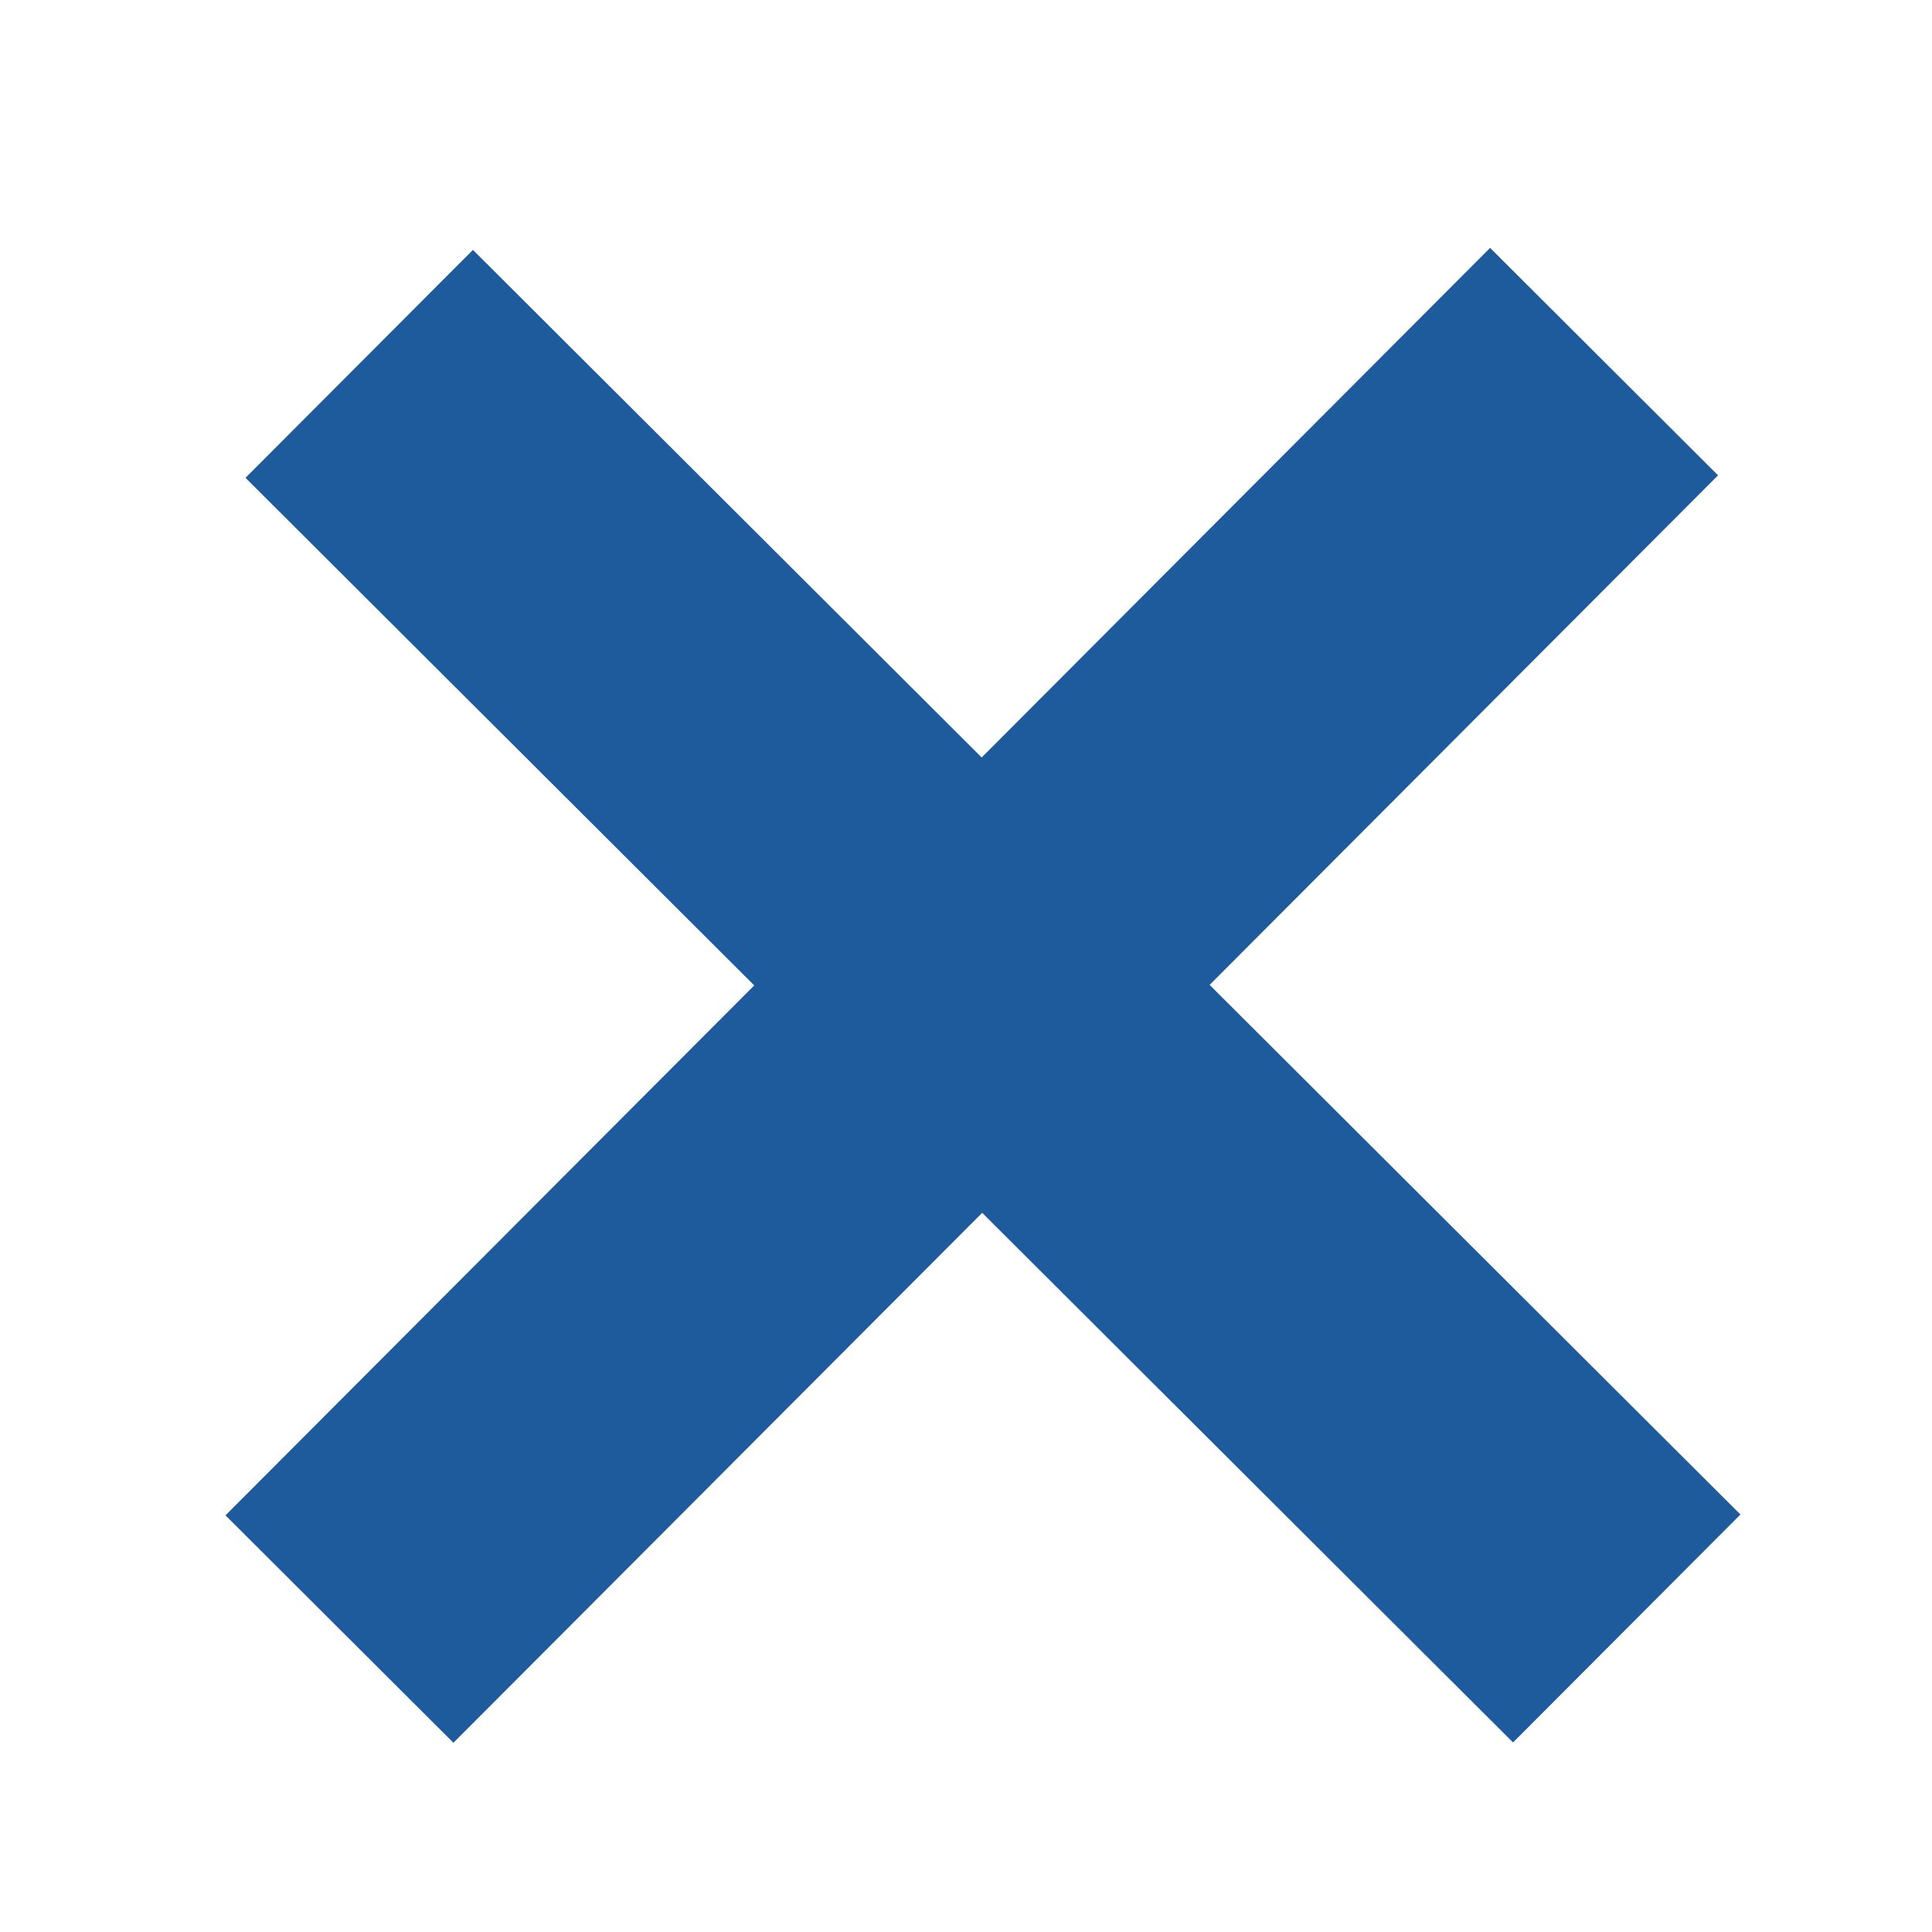
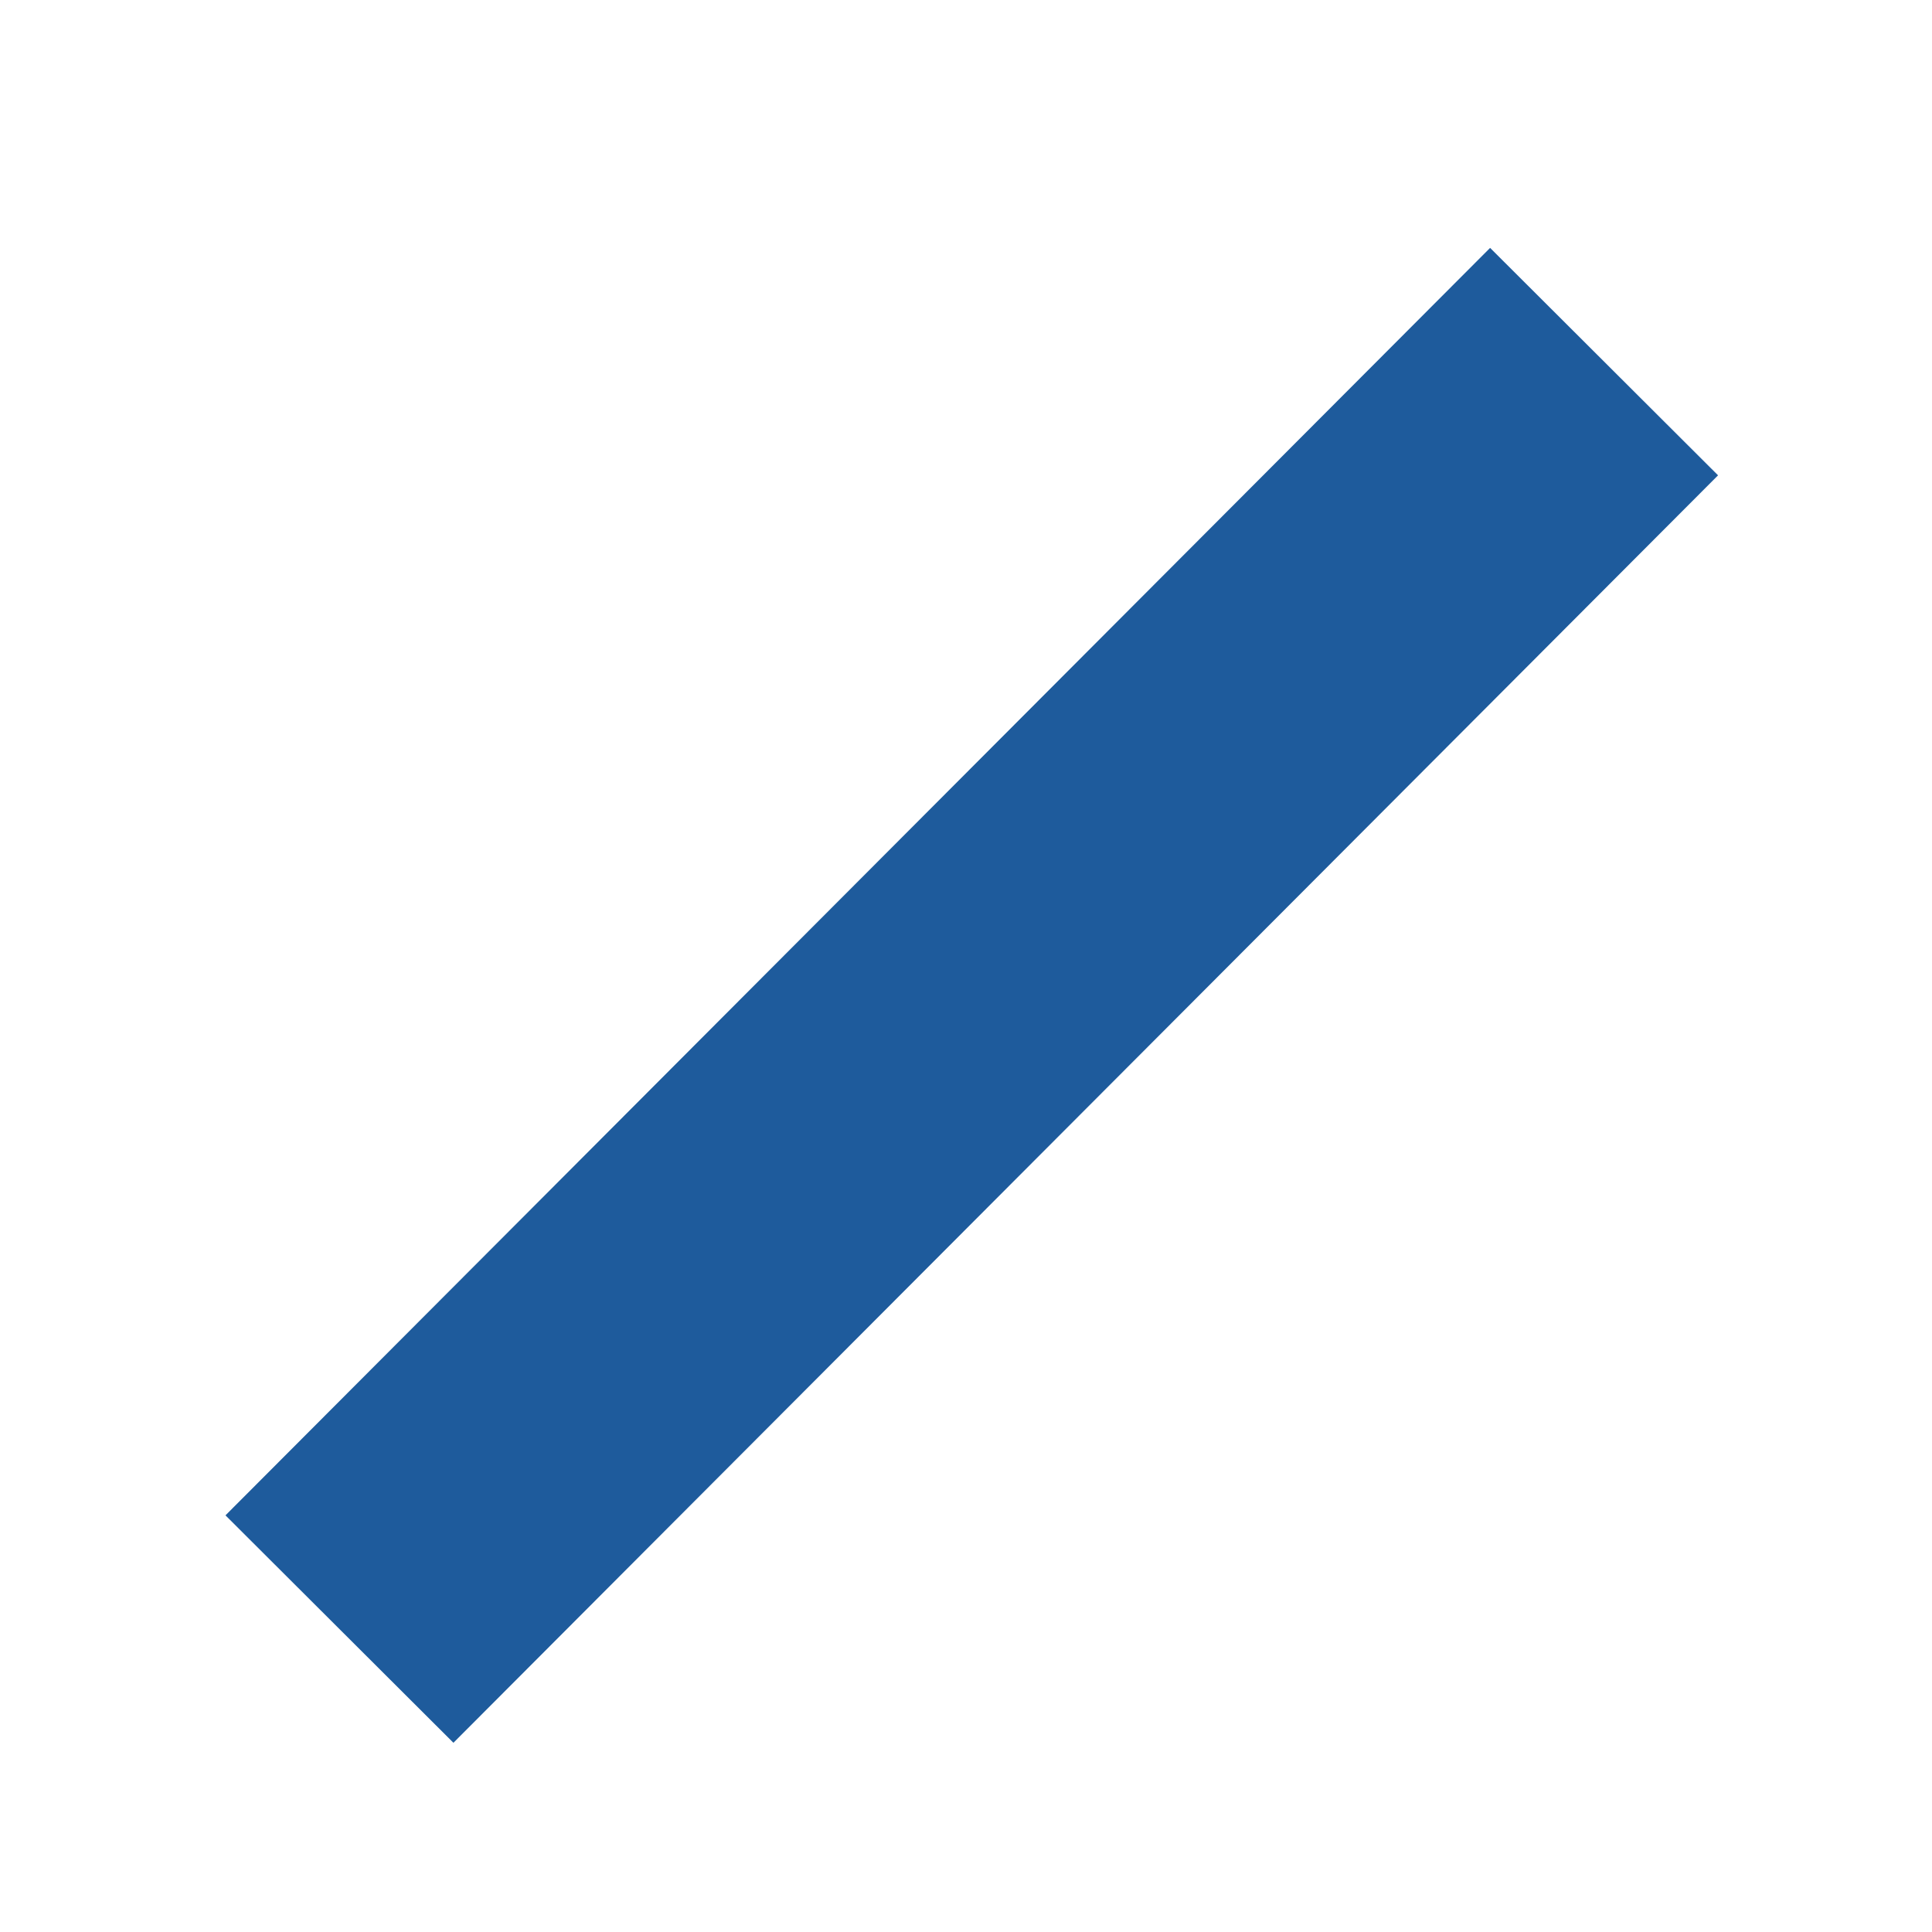
<svg xmlns="http://www.w3.org/2000/svg" width="30" height="30" viewBox="0 0 30 30" fill="none">
  <path d="M24.908 5.615L5.271 25.296" stroke="#1E5B9C" stroke-width="5" stroke-linejoin="round" />
-   <path d="M25.26 25.287L5.578 5.65" stroke="#1E5B9C" stroke-width="5" stroke-linejoin="round" />
</svg>